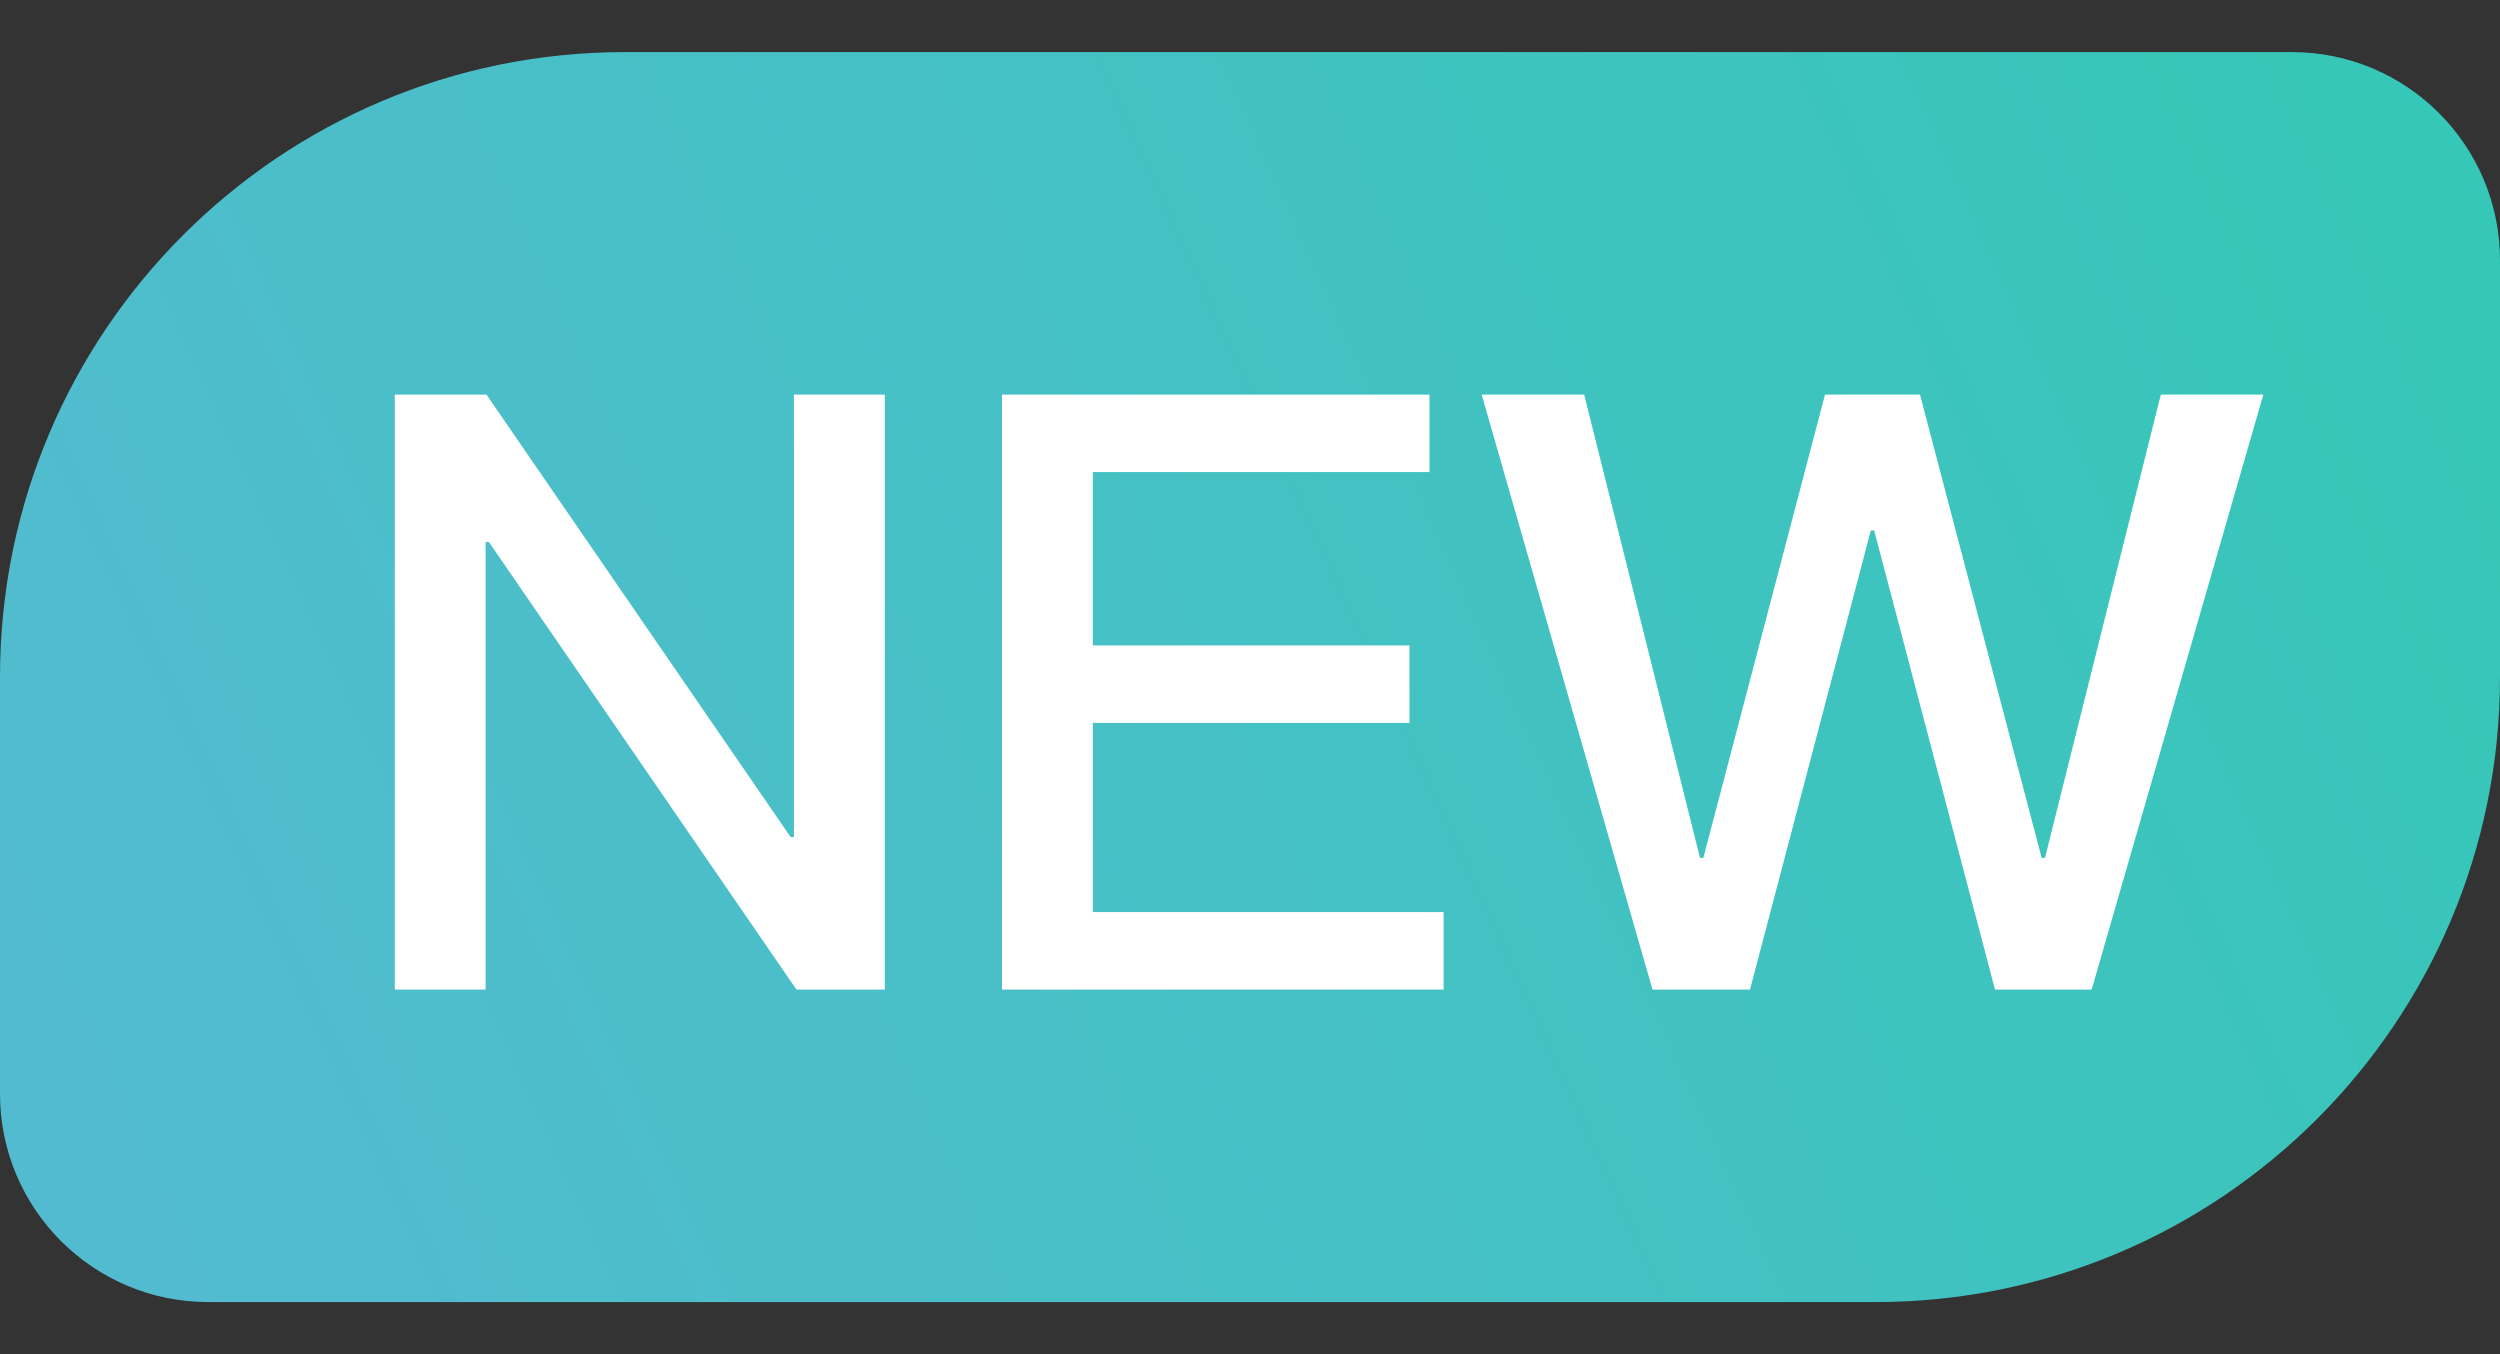
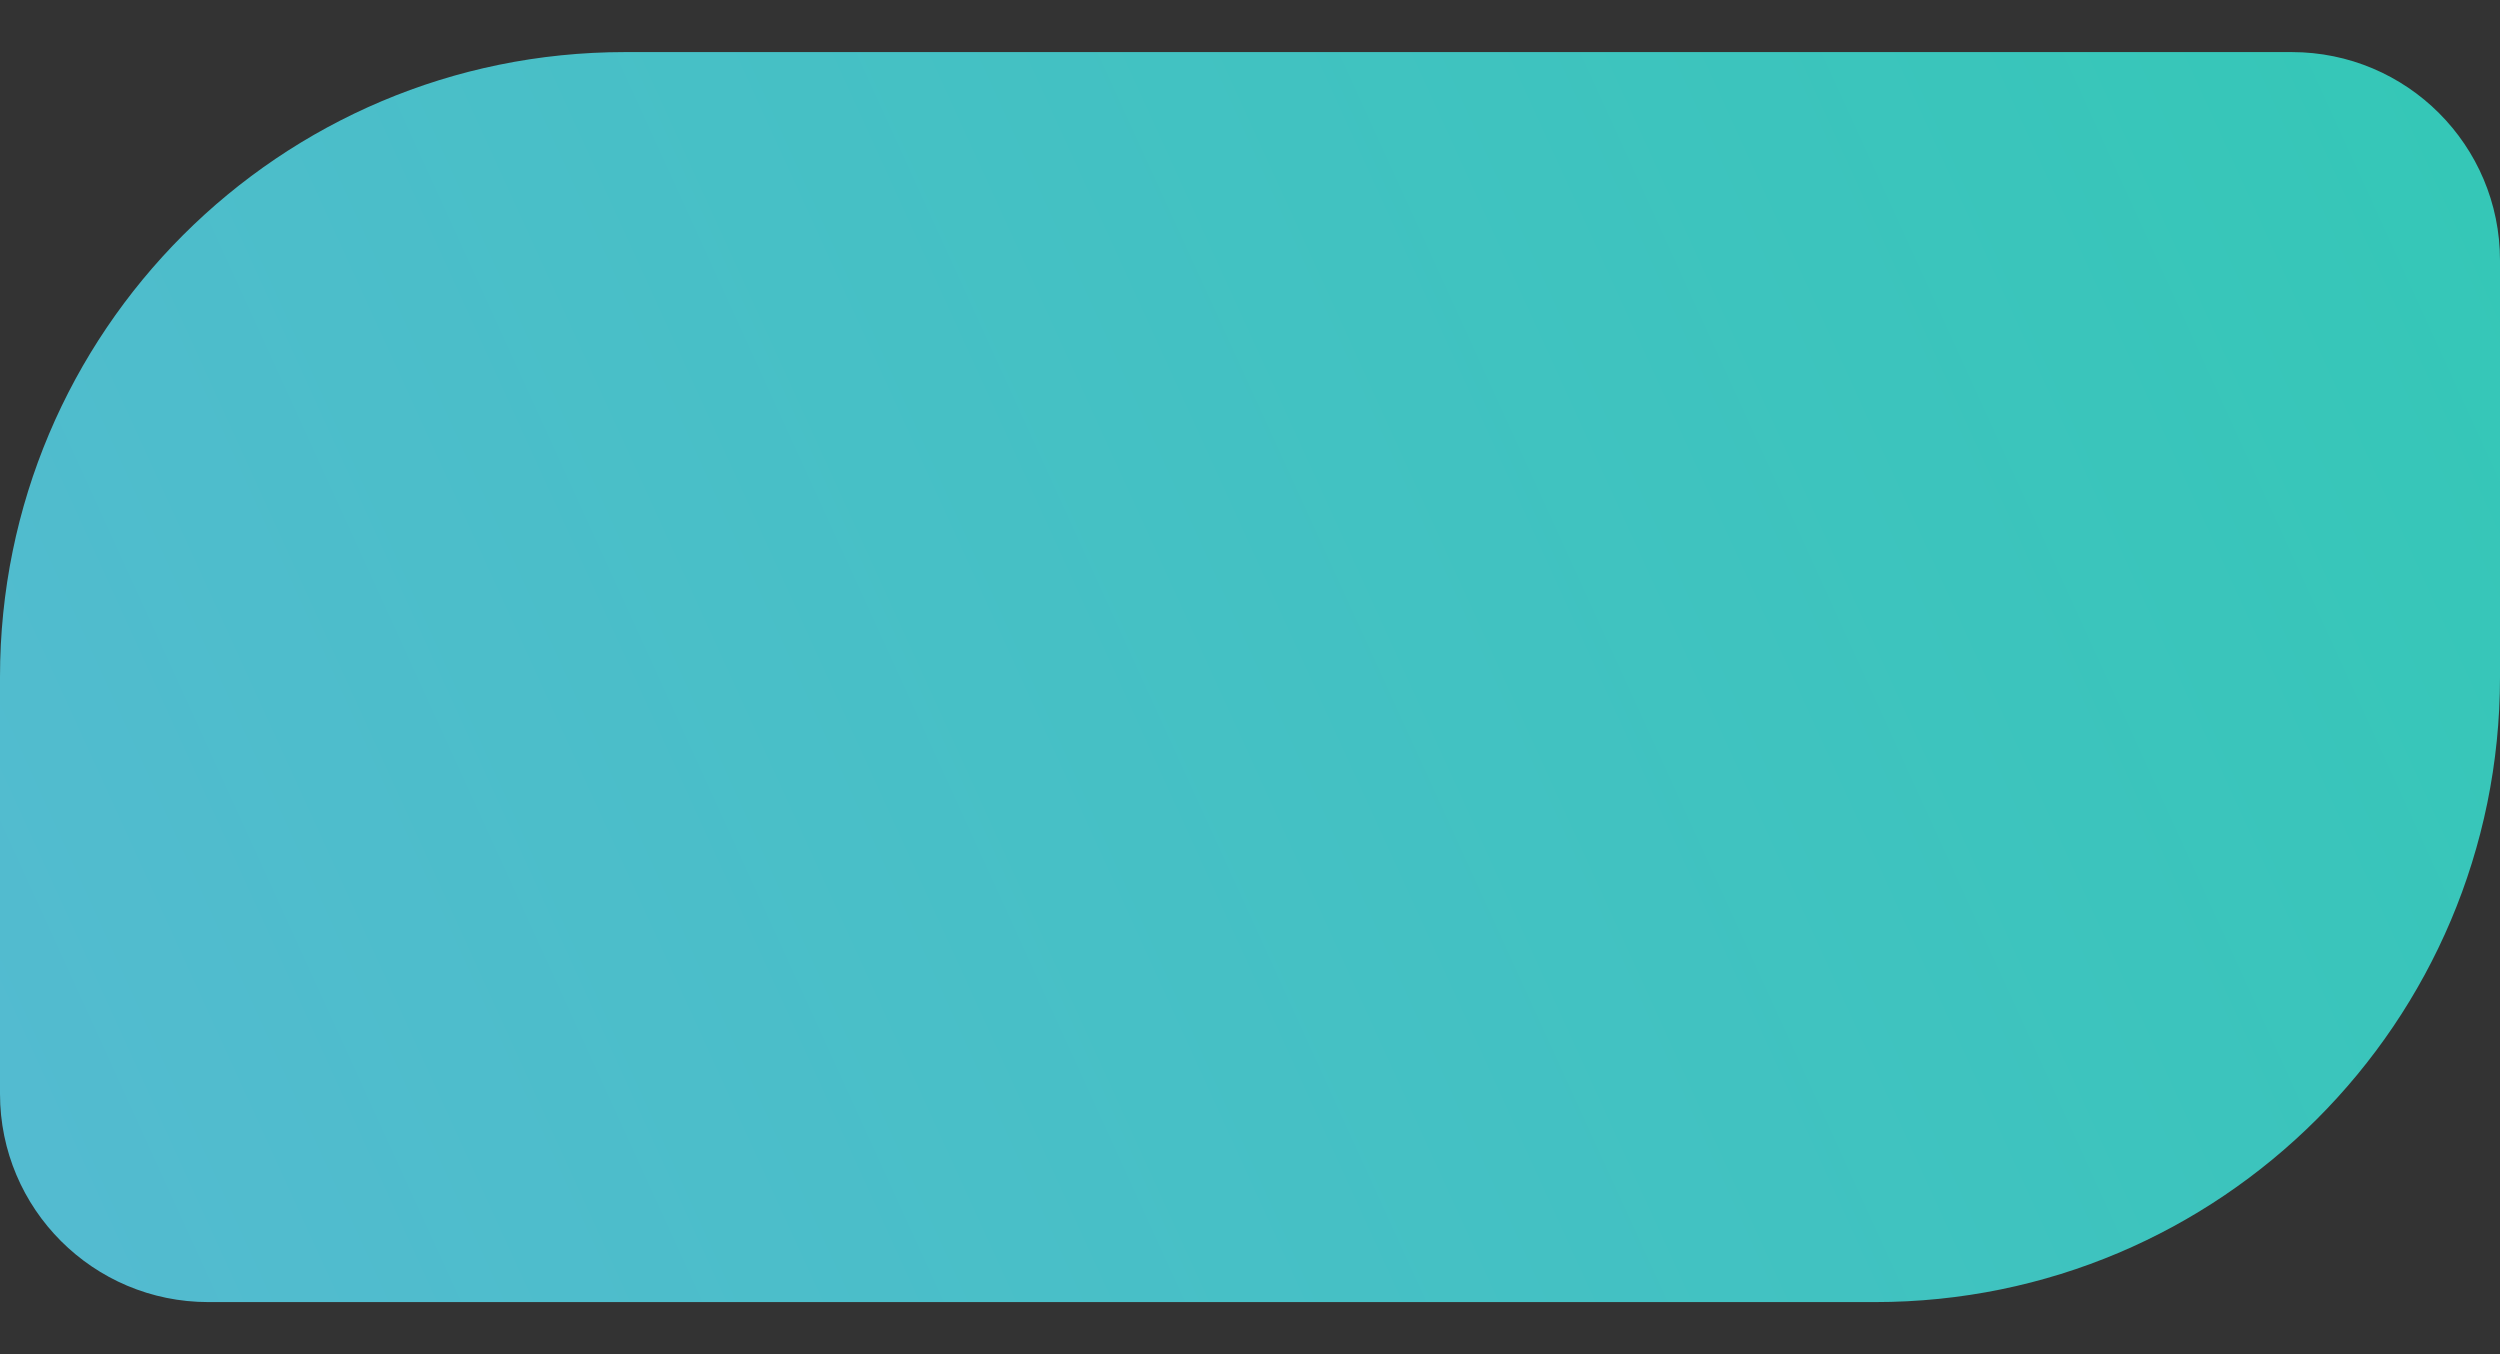
<svg xmlns="http://www.w3.org/2000/svg" width="24" height="13" viewBox="0 0 24 13" fill="none">
  <rect x="0" y="0" width="24" height="13" fill="#333333" stroke="none" />
  <path d="M0 6.5C0 3.186 2.686 0.5 6 0.5H22C23.105 0.5 24 1.395 24 2.5V6.5C24 9.814 21.314 12.5 18 12.5H2C0.895 12.5 0 11.605 0 10.5V6.5Z" fill="url(#paint0_linear_2620_19243)" />
-   <path d="M3.79 3.788H4.67L7.59 8.036H7.622V3.788H8.494V9.5H7.646L4.694 5.204H4.662V9.5H3.79V3.788ZM9.619 3.788H13.723V4.532H10.491V6.196H13.531V6.94H10.491V8.756H13.859V9.5H9.619V3.788ZM14.224 3.788H15.208L16.32 8.236H16.352L17.52 3.788H18.432L19.6 8.236H19.632L20.744 3.788H21.728L20.08 9.5H19.152L17.992 5.092H17.96L16.8 9.5H15.864L14.224 3.788Z" fill="white" />
  <defs>
    <linearGradient id="paint0_linear_2620_19243" x1="0.5" y1="11.5" x2="23.5" y2="1" gradientUnits="userSpaceOnUse">
      <stop stop-color="#53BBD0" />
      <stop offset="1" stop-color="#35C7B7" />
    </linearGradient>
  </defs>
</svg>